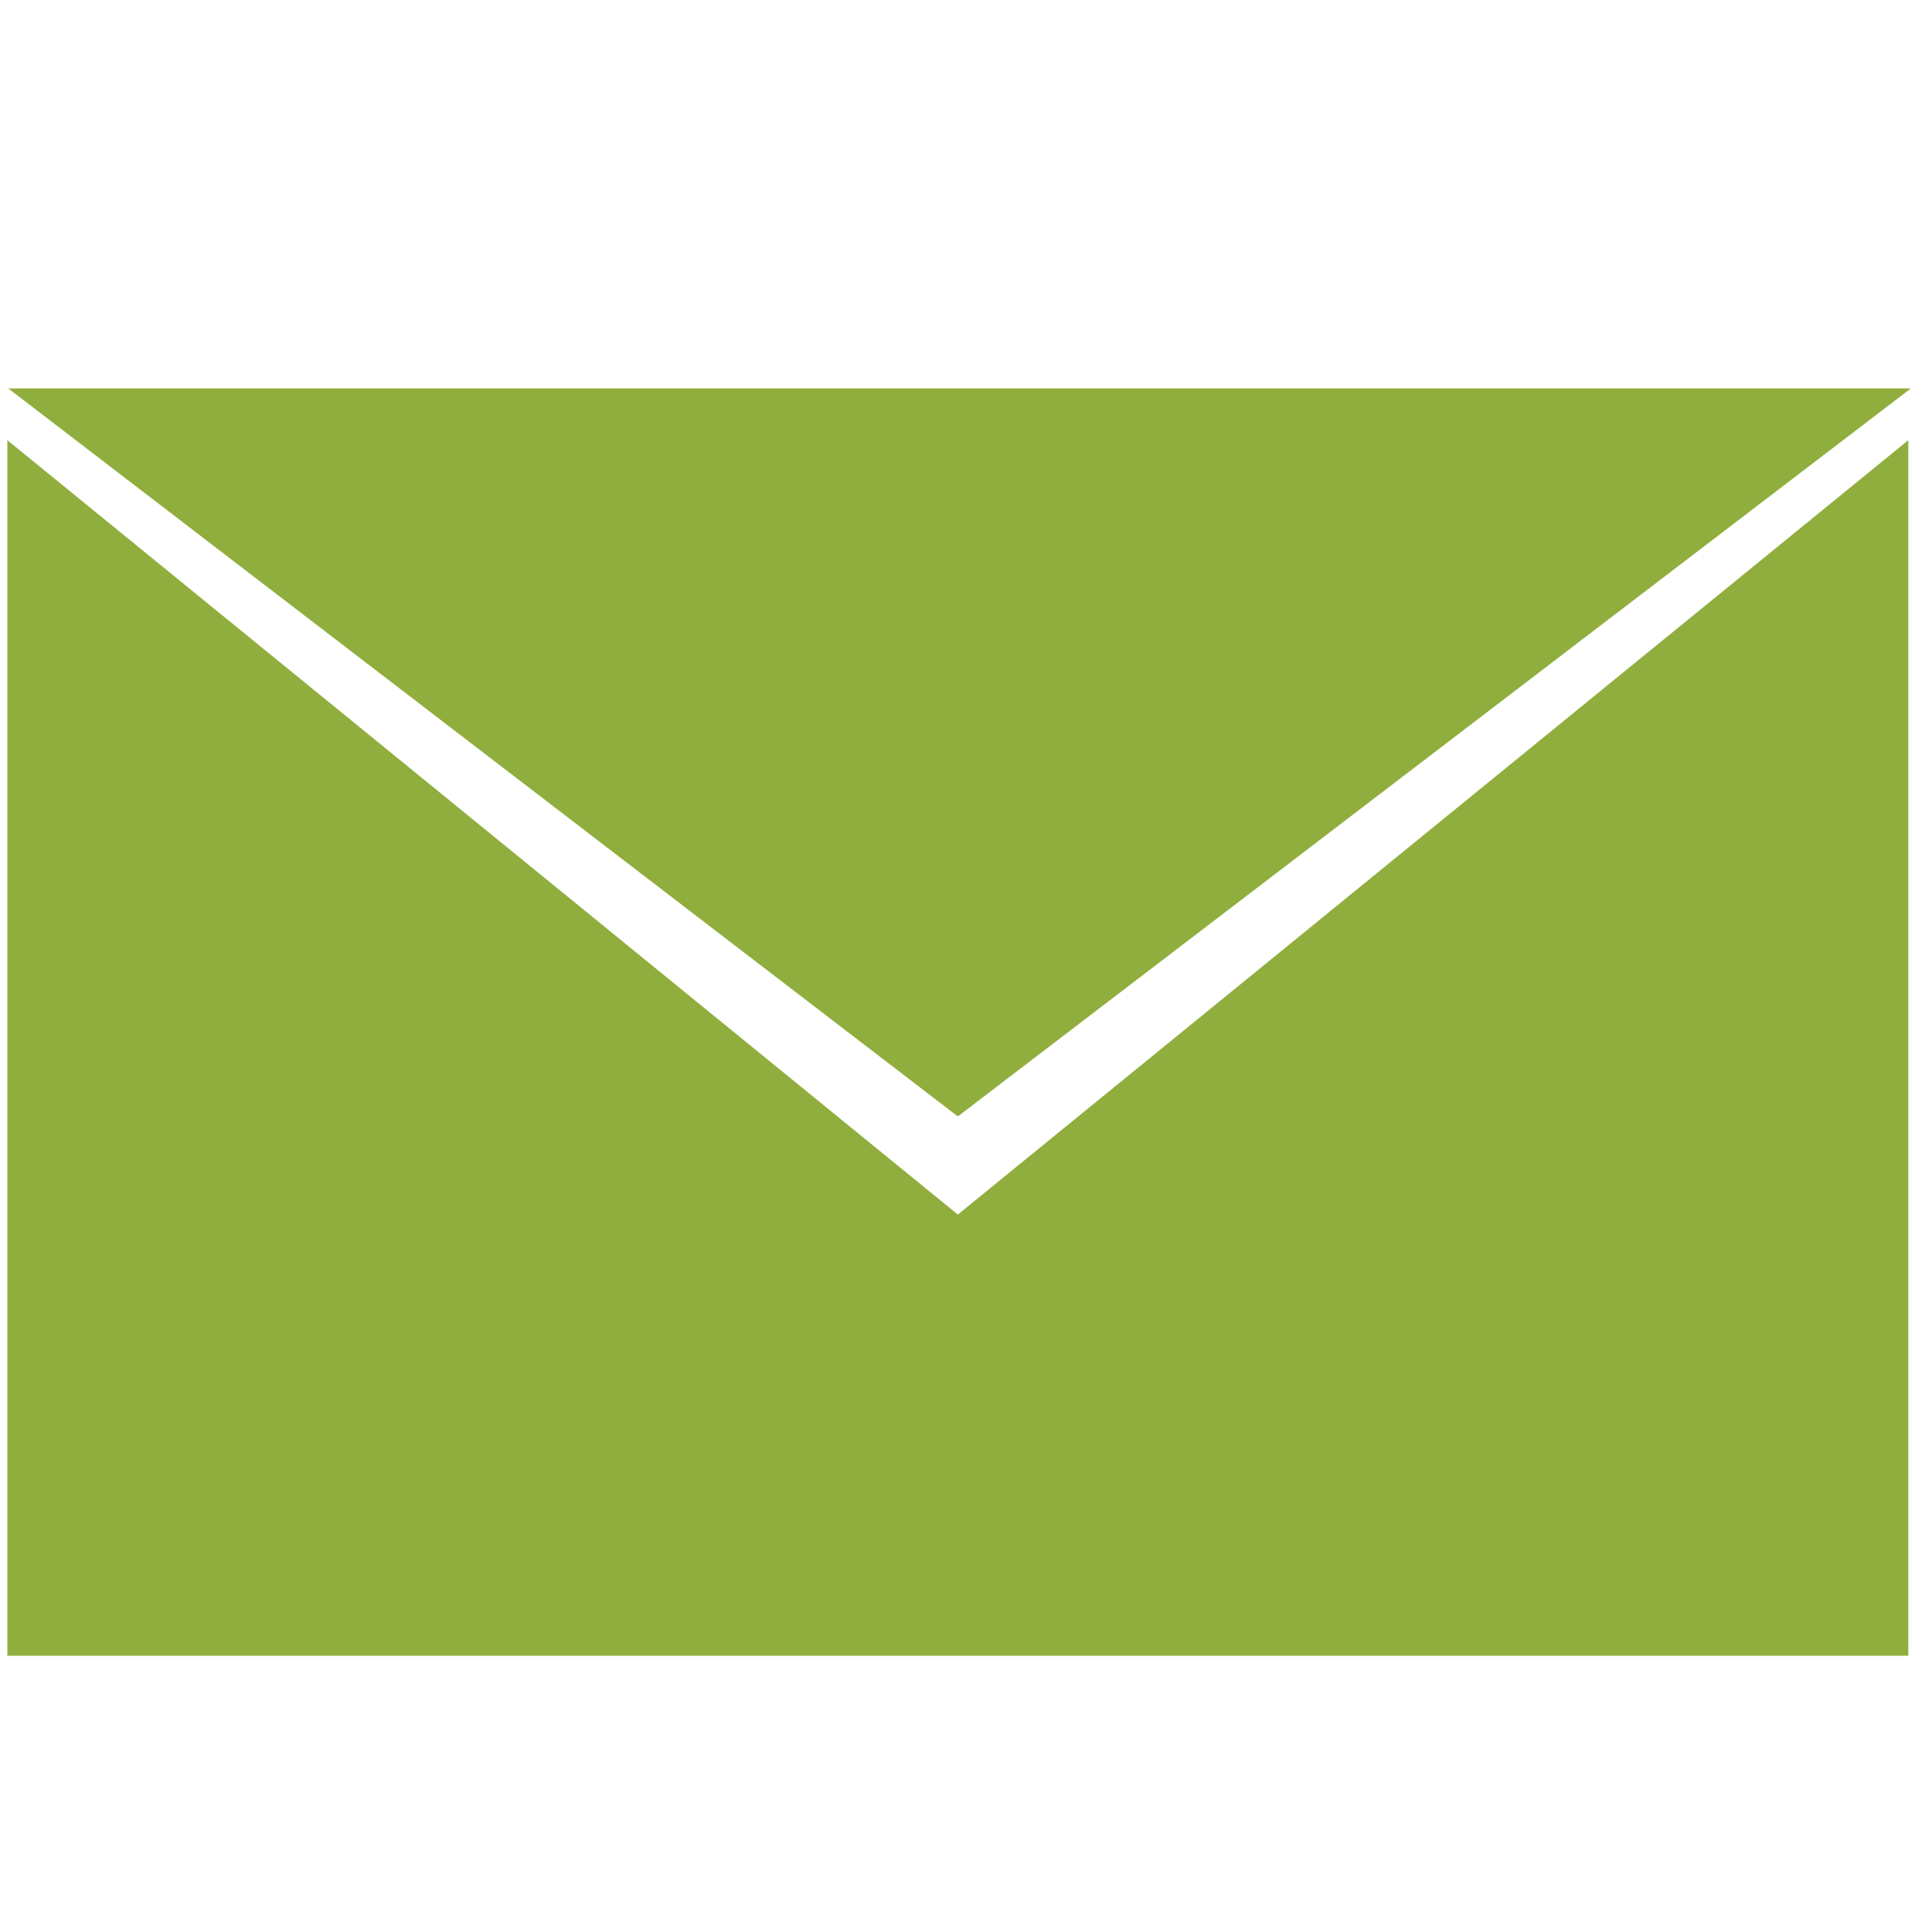
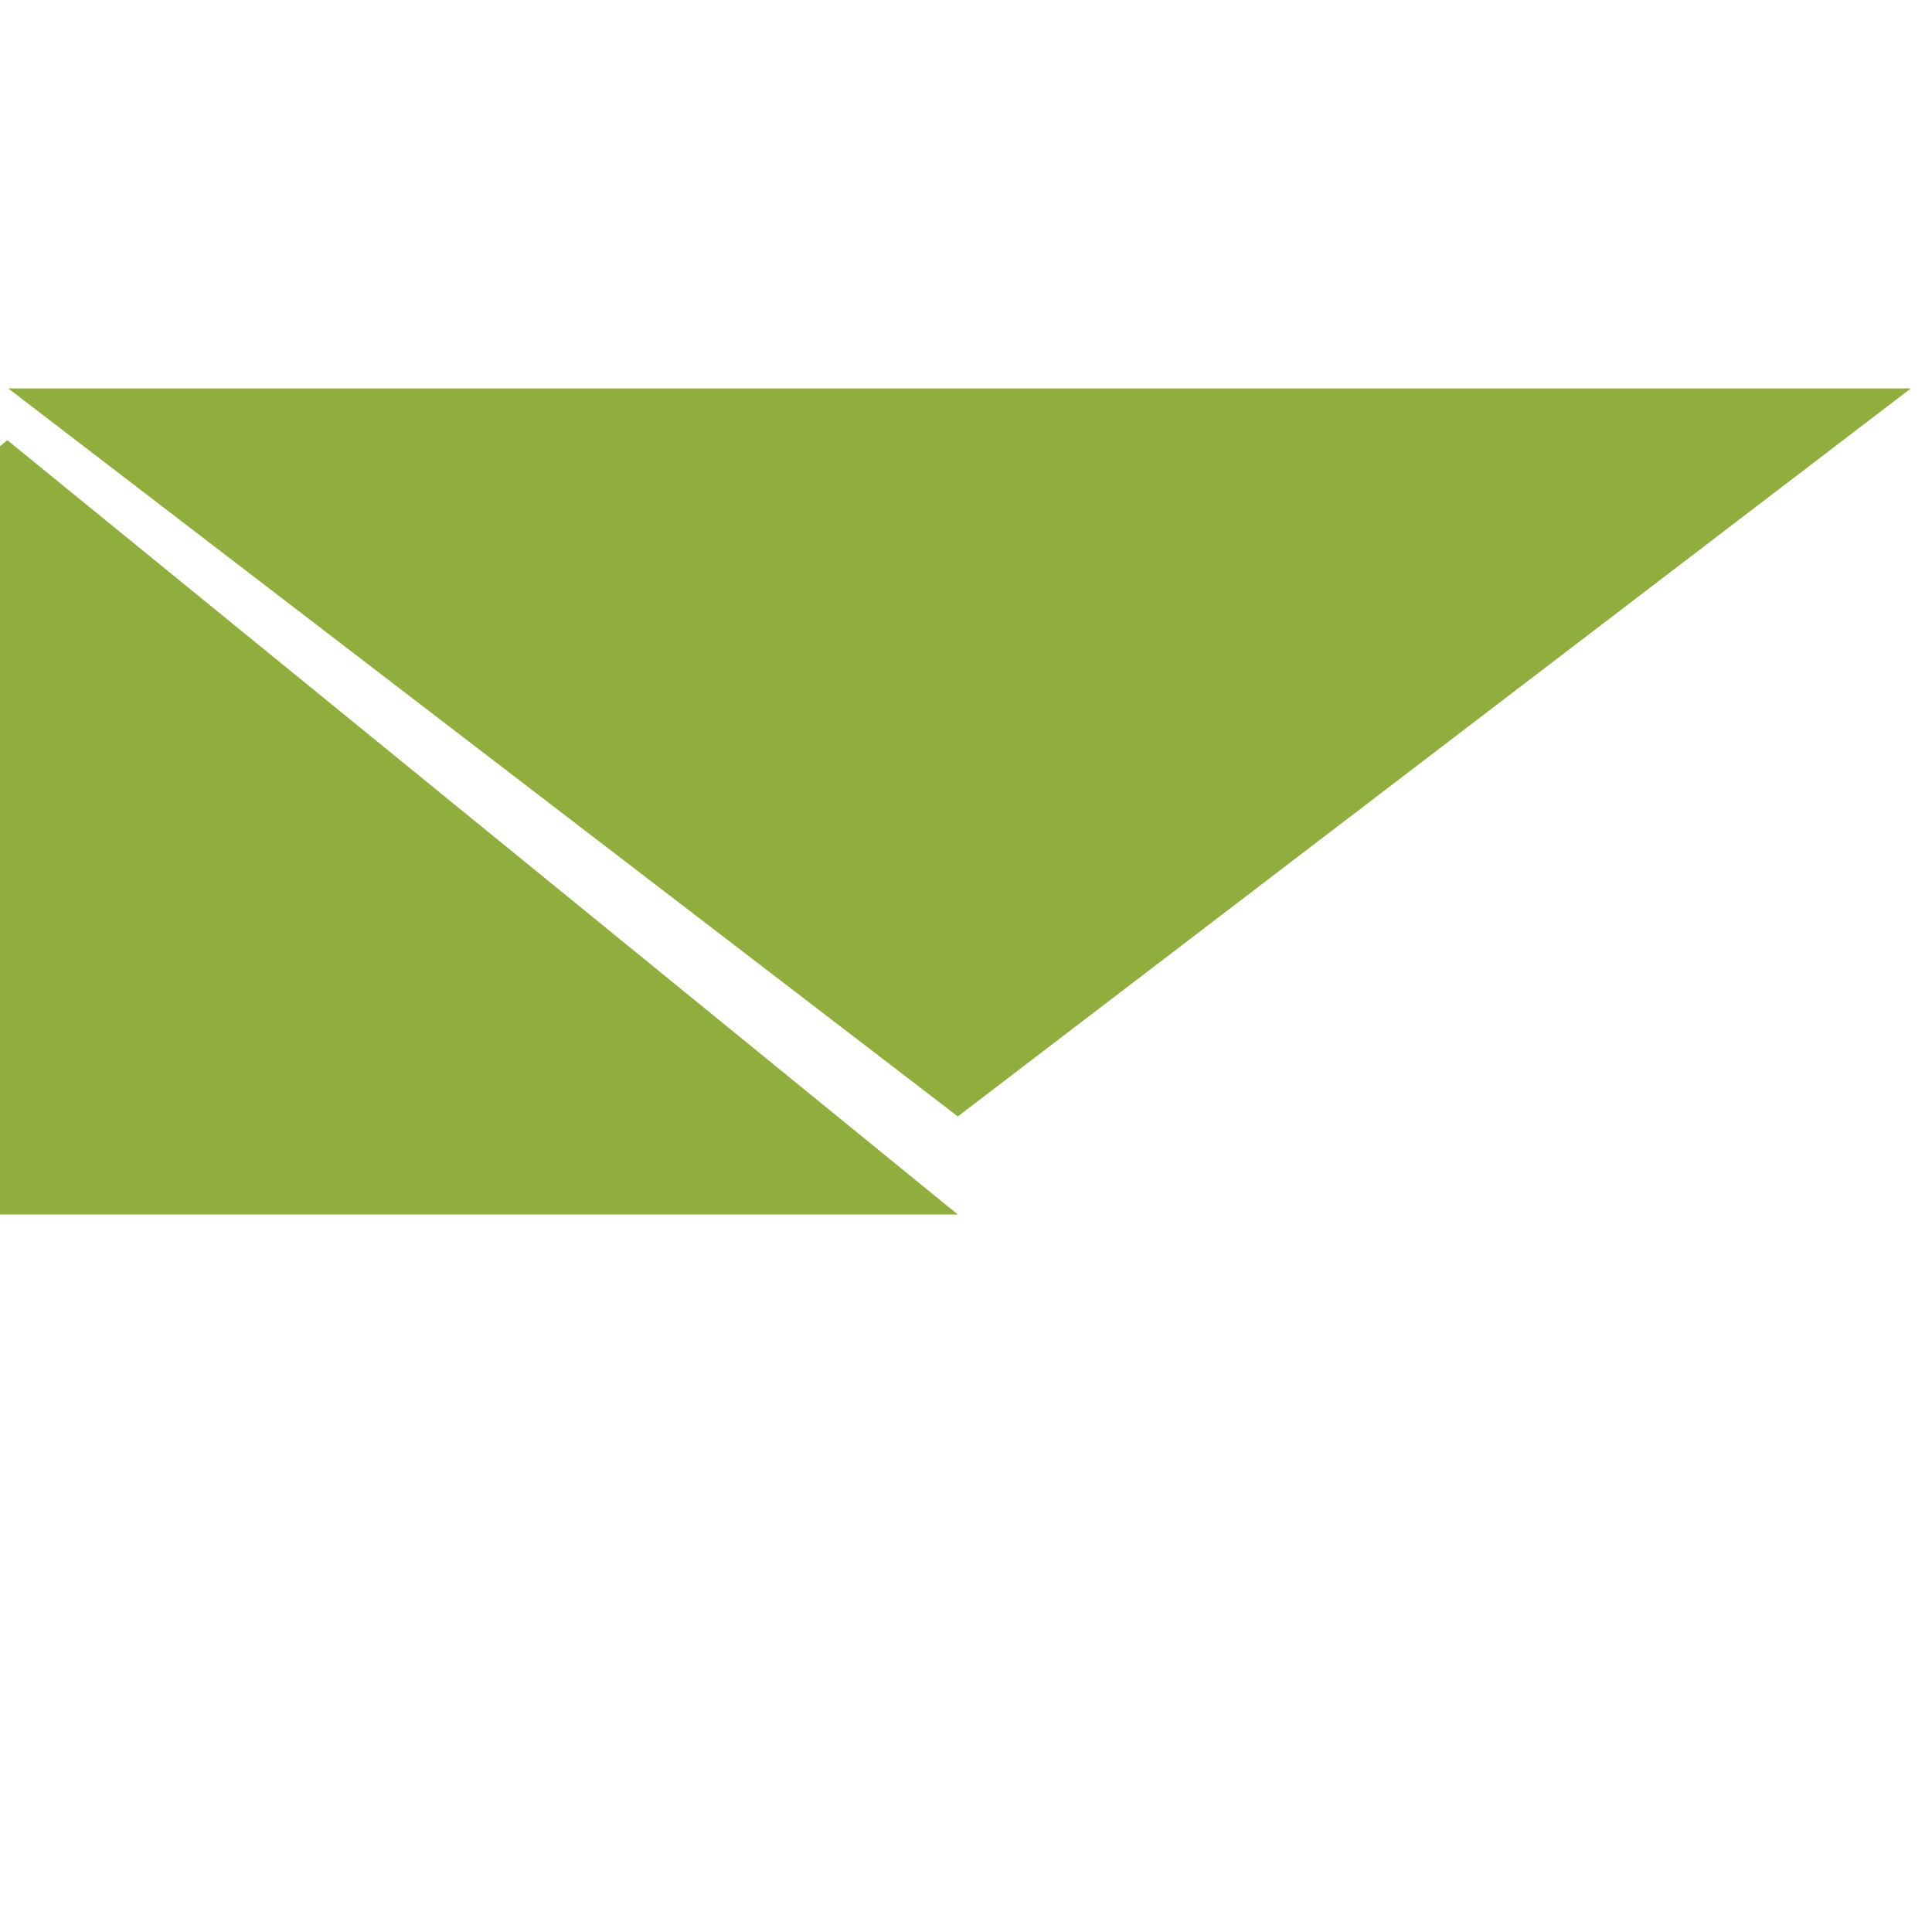
<svg xmlns="http://www.w3.org/2000/svg" width="21" height="21" fill-rule="evenodd" stroke-linejoin="round" stroke-miterlimit="2">
-   <path d="M.26 0l271.613 208.24L544.483 0H.26zm271.613 236.296L0 14.808V362.5h543.75V14.805l-271.877 221.5z" transform="matrix(.038 0 0 .038 .08 4.222)" fill="#90ae3d" fill-rule="nonzero" />
+   <path d="M.26 0l271.613 208.24L544.483 0H.26zm271.613 236.296L0 14.808V362.5V14.805l-271.877 221.5z" transform="matrix(.038 0 0 .038 .08 4.222)" fill="#90ae3d" fill-rule="nonzero" />
</svg>